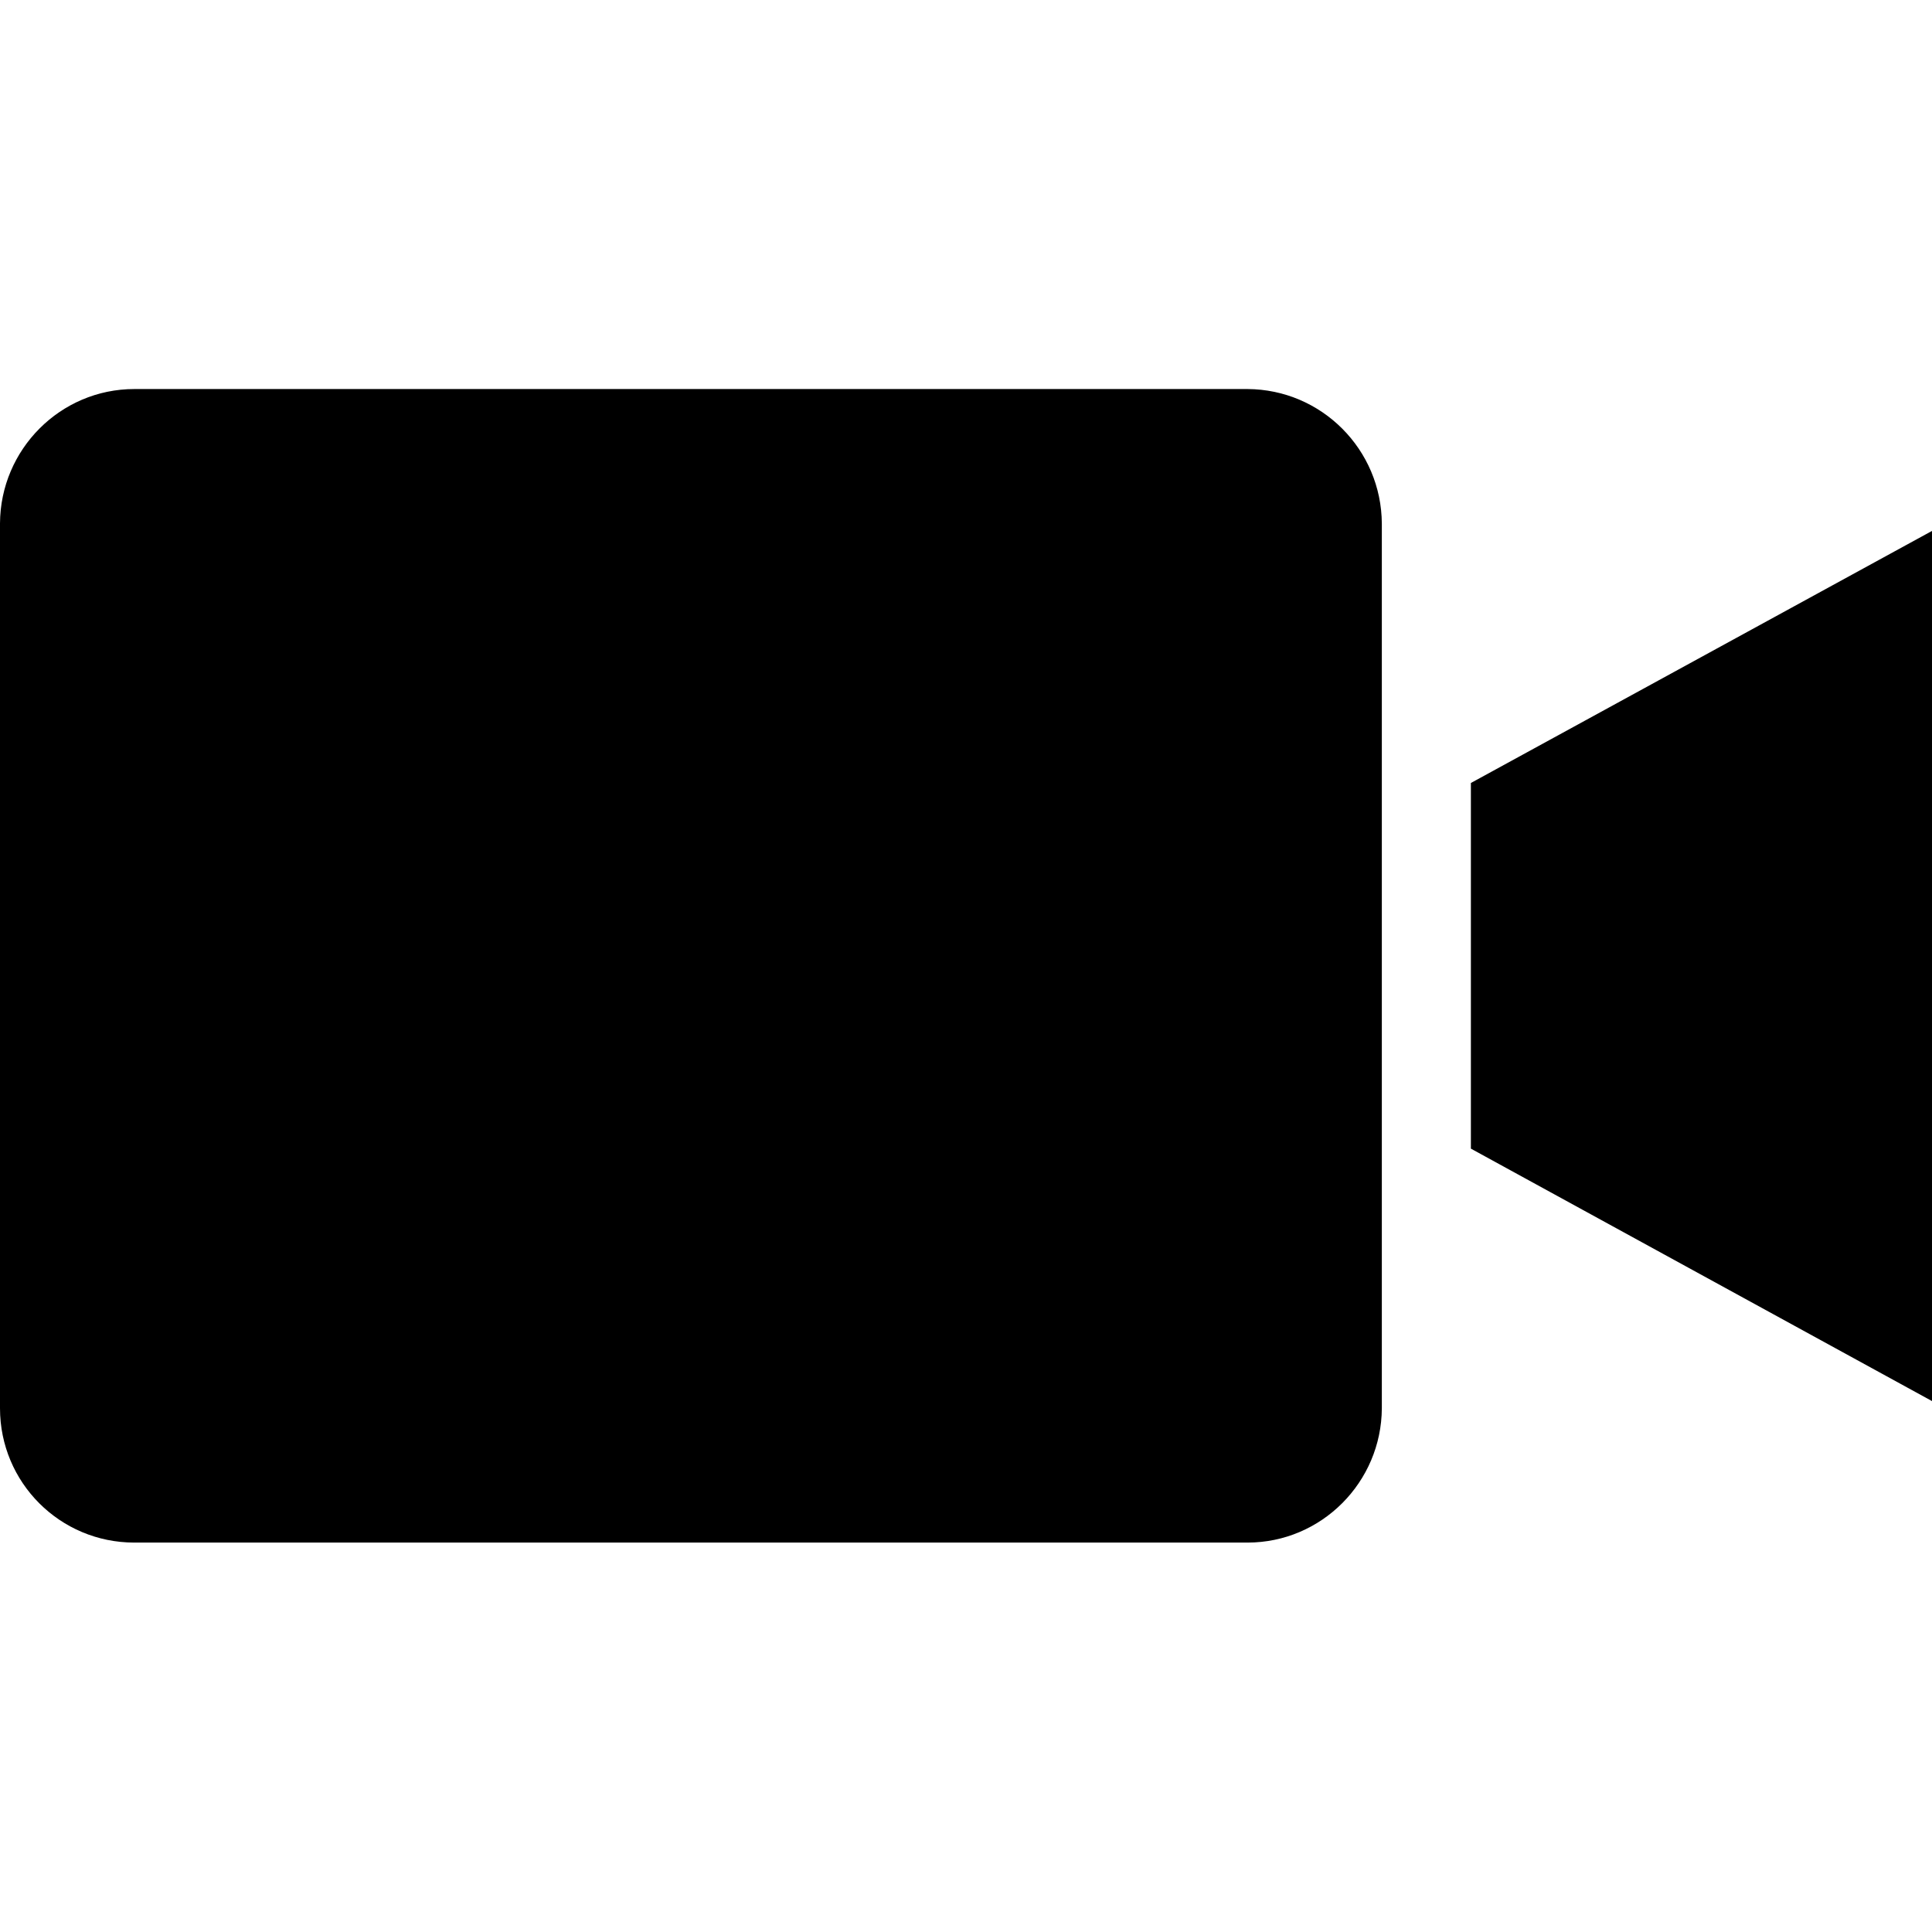
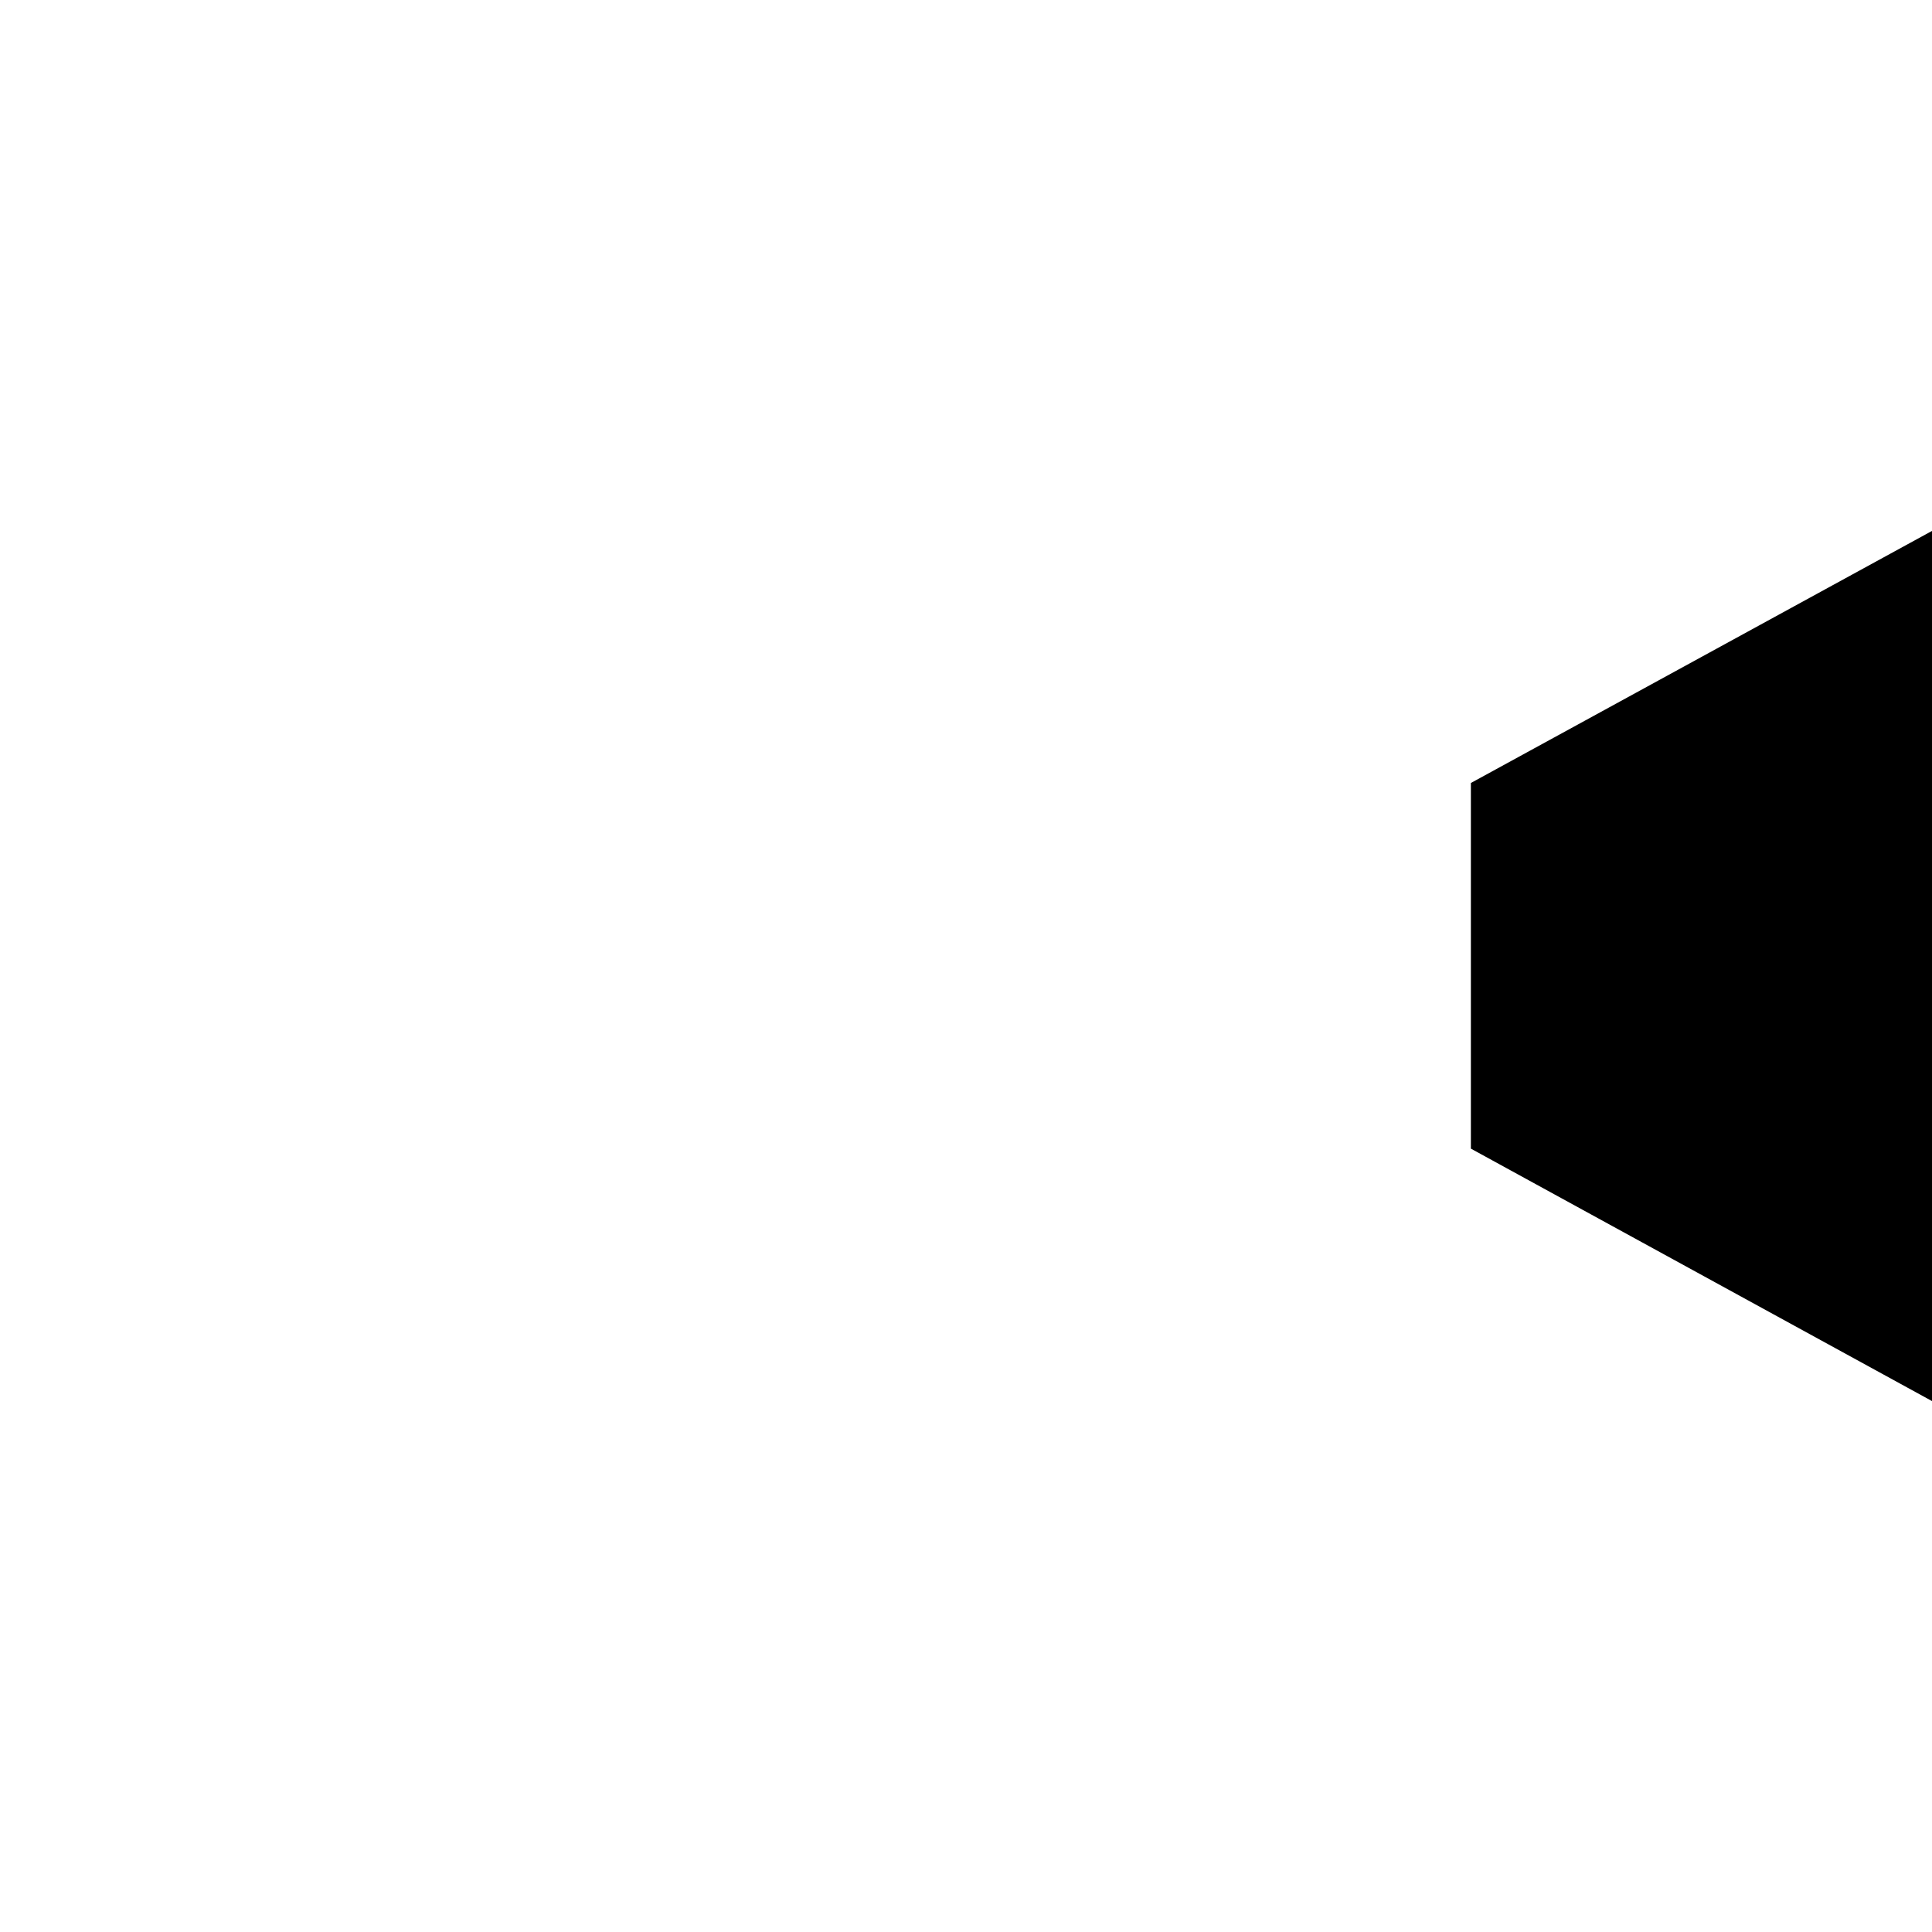
<svg xmlns="http://www.w3.org/2000/svg" version="1.1" id="Capa_1" x="0px" y="0px" viewBox="0 0 512 512" style="enable-background:new 0 0 512 512;" xml:space="preserve">
  <g>
-     <path d="M330.6,103.1h-295c-19.6,0-35.5,16-35.6,35.6v234.5c0,19.7,15.9,35.6,35.6,35.6h295c19.6,0,35.5-16,35.6-35.6V138.8   C366.1,119.1,350.2,103.2,330.6,103.1z" />
    <path d="M389.8,304.4L512,371.3V140.7l-122.2,66.8V304.4z" />
  </g>
</svg>